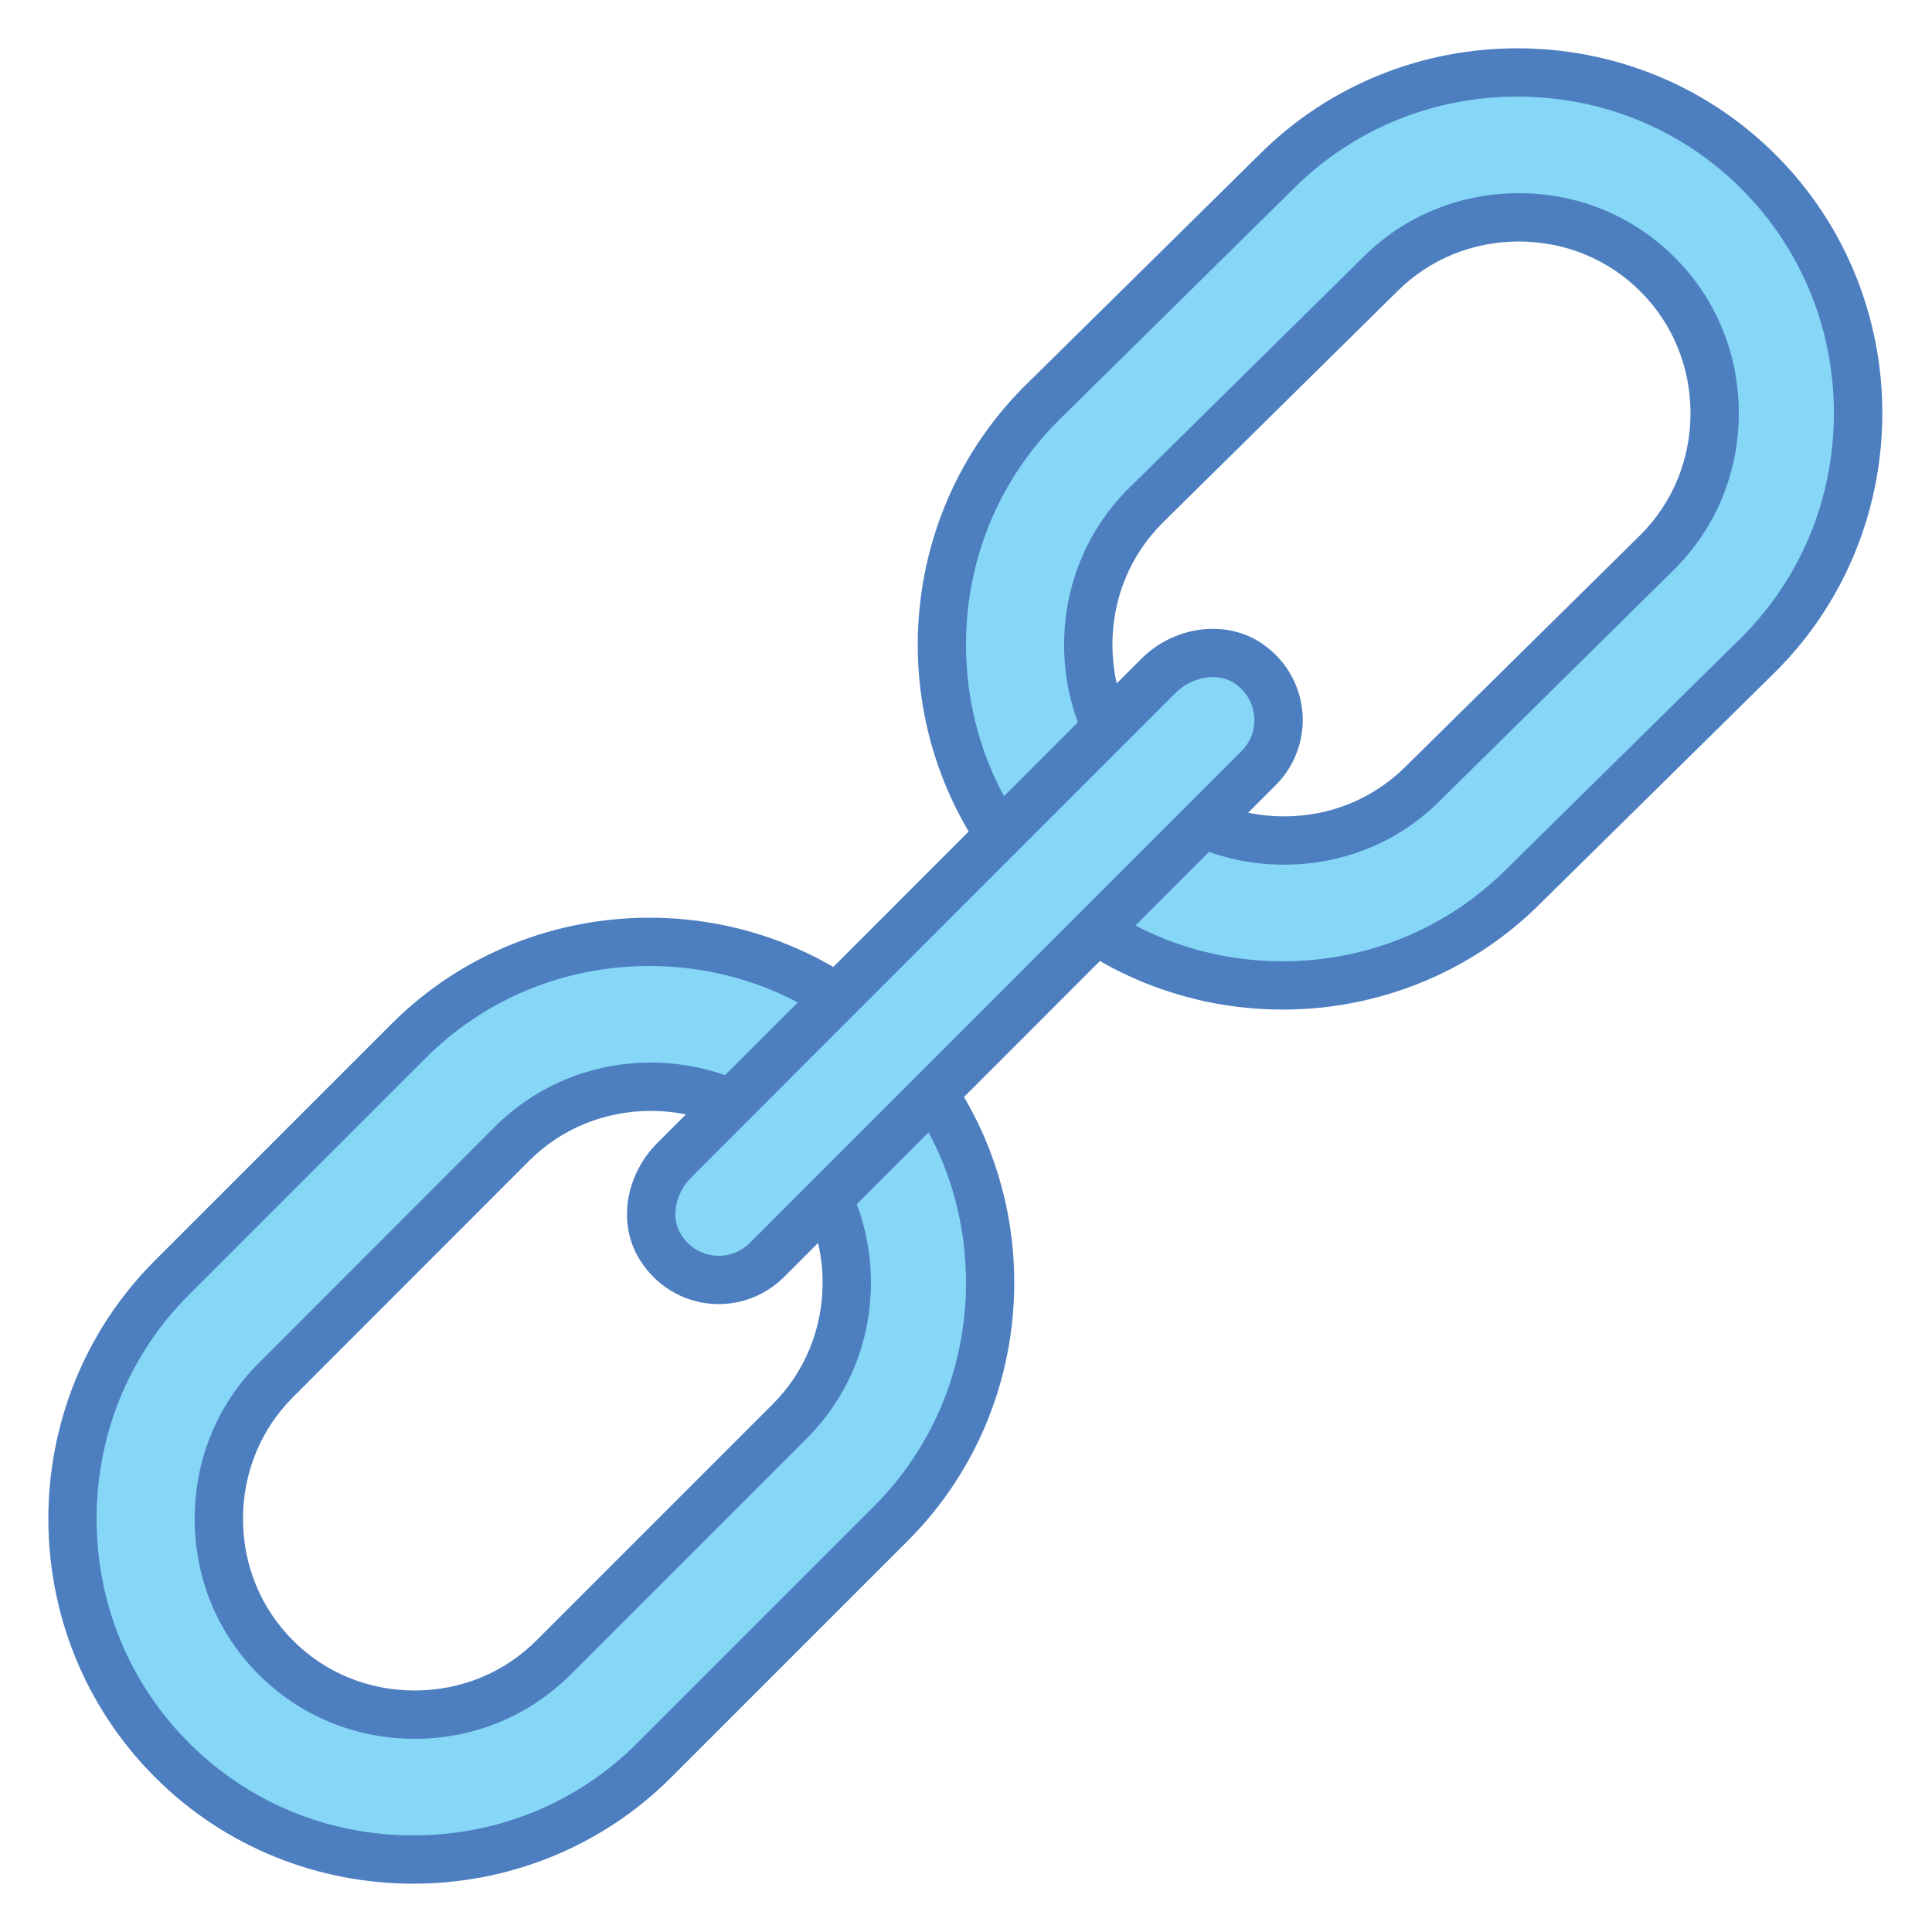
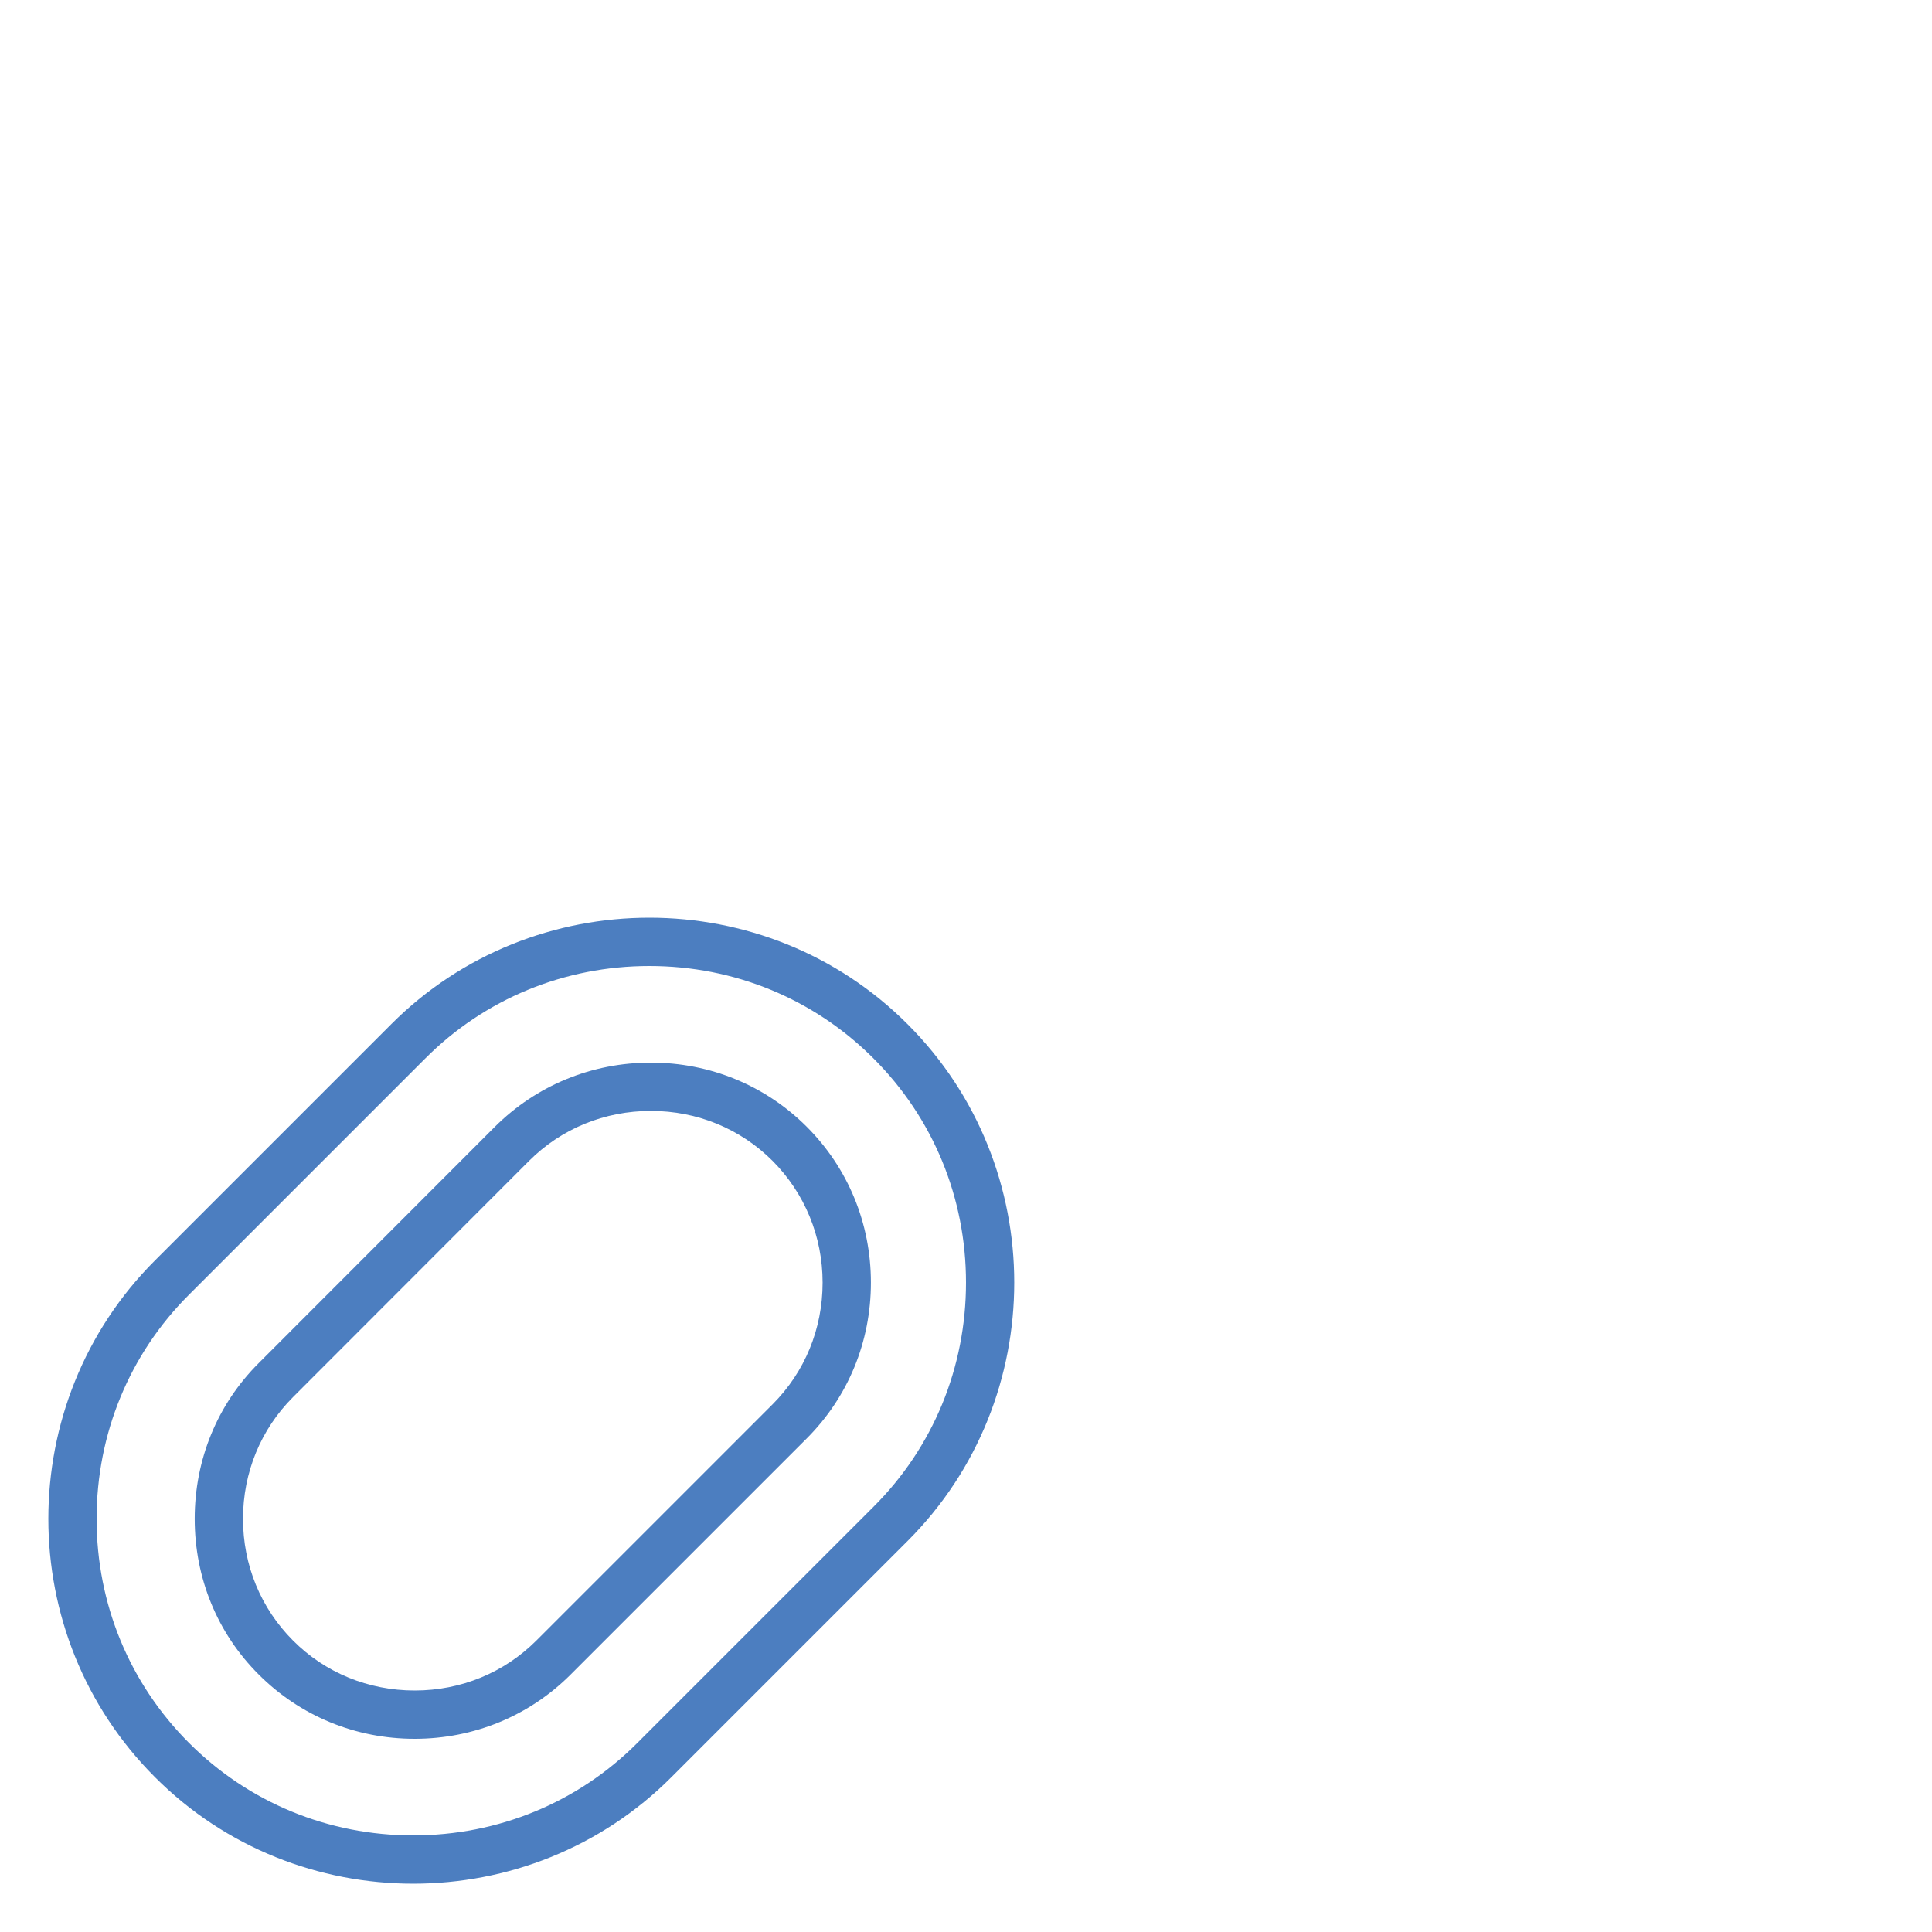
<svg xmlns="http://www.w3.org/2000/svg" version="1.1" viewBox="0 0 252 252">
  <g fill="none" fill-rule="nonzero" stroke="none" stroke-width="1" stroke-linecap="butt" stroke-linejoin="miter" stroke-miterlimit="10" stroke-dasharray="" stroke-dashoffset="0" font-family="none" font-weight="none" font-size="none" text-anchor="none" style="mix-blend-mode: normal">
    <path d="M0,252v-252h252v252z" fill="none" />
    <g>
      <g id="surface1">
-         <path d="M167.295,128.535c-11.936,0 -23.108,-4.602 -31.475,-12.969c-8.367,-8.367 -12.969,-19.54 -12.969,-31.475c0,-11.911 4.602,-23.084 12.969,-31.451l30.614,-30.196c8.392,-8.392 19.564,-12.994 31.475,-12.994c11.936,0 23.108,4.602 31.475,12.969c8.367,8.367 12.994,19.54 12.994,31.475c0,11.936 -4.627,23.108 -12.994,31.475l-30.589,30.171c-8.392,8.392 -19.564,12.994 -31.5,12.994zM198.105,28.35c-6.891,0 -13.314,2.633 -18.113,7.432l-30.589,30.196c-4.823,4.823 -7.481,11.246 -7.481,18.113c0,6.891 2.658,13.314 7.457,18.113c4.799,4.799 11.222,7.432 18.113,7.432c6.866,0 13.289,-2.633 18.088,-7.432l30.614,-30.196c4.799,-4.799 7.457,-11.246 7.457,-18.113c0,-6.866 -2.633,-13.314 -7.432,-18.113c-4.799,-4.799 -11.246,-7.432 -18.113,-7.432z" fill="#86d6f7" />
-         <path d="M197.909,12.6c11.099,0 21.484,4.282 29.261,12.059c7.752,7.777 12.034,18.162 12.034,29.236c0,11.074 -4.282,21.459 -12.009,29.211l-30.663,30.22c-7.777,7.777 -18.162,12.059 -29.236,12.059c-11.074,0 -21.484,-4.282 -29.261,-12.059c-7.752,-7.752 -12.034,-18.137 -12.034,-29.236c0,-11.074 4.282,-21.459 12.034,-29.211l30.639,-30.22c7.777,-7.777 18.162,-12.059 29.236,-12.059M167.491,112.785c7.703,0 14.938,-2.953 20.303,-8.318l30.639,-30.245c5.389,-5.389 8.367,-12.6 8.367,-20.327c0,-7.727 -2.978,-14.938 -8.367,-20.327c-5.389,-5.389 -12.6,-8.367 -20.327,-8.367c-7.727,0 -14.938,2.978 -20.303,8.343l-30.639,30.22c-5.389,5.389 -8.367,12.625 -8.367,20.327c0,7.727 2.953,14.938 8.367,20.327c5.389,5.414 12.6,8.367 20.327,8.367M197.909,6.3c-12.206,0 -24.437,4.627 -33.69,13.904l-30.614,30.196c-18.531,18.531 -18.531,48.874 0,67.38c9.253,9.278 21.484,13.904 33.69,13.904c12.206,0 24.437,-4.627 33.69,-13.904l30.639,-30.196c18.531,-18.531 18.531,-48.85 0,-67.38c-9.278,-9.278 -21.484,-13.904 -33.715,-13.904zM167.491,106.485c-6.029,0 -11.689,-2.313 -15.873,-6.521c-4.208,-4.184 -6.521,-9.819 -6.521,-15.873c0,-6.029 2.313,-11.665 6.521,-15.873l30.614,-30.196c4.208,-4.208 9.844,-6.521 15.873,-6.521c6.029,0 11.665,2.313 15.873,6.521c4.208,4.208 6.521,9.844 6.521,15.873c0,6.029 -2.313,11.665 -6.521,15.873l-30.614,30.196c-4.208,4.208 -9.844,6.521 -15.873,6.521z" fill="#4c7ec0" />
-         <path d="M53.895,242.55c-11.936,0 -23.108,-4.602 -31.475,-12.969c-8.367,-8.367 -12.969,-19.54 -12.969,-31.475c0,-11.936 4.602,-23.108 12.969,-31.475l30.811,-30.811c8.367,-8.367 19.54,-12.969 31.475,-12.969c11.936,0 23.108,4.602 31.475,12.969c8.367,8.367 12.969,19.54 12.969,31.475c0,11.936 -4.602,23.108 -12.969,31.475l-30.811,30.811c-8.367,8.367 -19.54,12.969 -31.475,12.969zM84.902,141.75c-6.891,0 -13.314,2.633 -18.113,7.432l-30.811,30.811c-4.799,4.799 -7.432,11.222 -7.432,18.113c0,6.866 2.633,13.314 7.432,18.113c4.799,4.799 11.222,7.432 18.113,7.432c6.866,0 13.289,-2.633 18.088,-7.432l30.811,-30.811c4.799,-4.799 7.432,-11.222 7.432,-18.113c0,-6.866 -2.633,-13.314 -7.432,-18.113c-4.799,-4.799 -11.222,-7.432 -18.088,-7.432z" fill="#86d6f7" />
        <path d="M84.705,126c11.074,0 21.459,4.282 29.236,12.059c7.777,7.777 12.059,18.162 12.059,29.236c0,11.074 -4.282,21.484 -12.059,29.236l-30.811,30.811c-7.752,7.777 -18.162,12.059 -29.236,12.059c-11.074,0 -21.459,-4.282 -29.236,-12.059c-7.777,-7.777 -12.059,-18.162 -12.059,-29.236c0,-11.074 4.282,-21.484 12.059,-29.236l30.811,-30.811c7.752,-7.777 18.162,-12.059 29.236,-12.059M54.091,226.8c7.703,0 14.938,-2.978 20.327,-8.367l30.811,-30.811c5.389,-5.389 8.367,-12.6 8.367,-20.327c0,-7.727 -2.978,-14.938 -8.367,-20.327c-5.389,-5.389 -12.625,-8.367 -20.327,-8.367c-7.727,0 -14.938,2.978 -20.352,8.367l-30.786,30.811c-5.414,5.389 -8.367,12.6 -8.367,20.327c0,7.727 2.953,14.938 8.367,20.327c5.389,5.389 12.6,8.367 20.327,8.367M84.705,119.7c-12.206,0 -24.437,4.627 -33.69,13.904l-30.811,30.811c-18.531,18.531 -18.531,48.85 0,67.38c9.253,9.278 21.484,13.904 33.69,13.904c12.206,0 24.437,-4.627 33.69,-13.904l30.811,-30.811c18.531,-18.531 18.531,-48.85 0,-67.38c-9.253,-9.278 -21.484,-13.904 -33.69,-13.904zM54.091,220.5c-6.029,0 -11.689,-2.313 -15.873,-6.521c-4.208,-4.208 -6.521,-9.844 -6.521,-15.873c0,-6.029 2.313,-11.665 6.521,-15.873l30.786,-30.811c4.208,-4.208 9.844,-6.521 15.898,-6.521c6.029,0 11.665,2.313 15.873,6.521c4.184,4.208 6.521,9.844 6.521,15.873c0,6.029 -2.313,11.665 -6.521,15.873l-30.811,30.811c-4.208,4.208 -9.844,6.521 -15.873,6.521z" fill="#4c7ec0" />
-         <path d="M93.737,166.95c-3.101,0 -5.857,-1.526 -7.555,-4.208c-2.19,-3.396 -1.452,-8.195 1.747,-11.419l63.172,-63.172c1.895,-1.895 4.479,-2.978 7.088,-2.978c1.796,0 3.47,0.517 4.848,1.526c2.19,1.575 3.495,3.888 3.691,6.521c0.221,2.609 -0.714,5.143 -2.559,6.989l-64.157,64.132c-1.673,1.698 -3.913,2.609 -6.275,2.609z" fill="#86d6f7" />
-         <path d="M158.189,88.323c1.132,0 2.141,0.295 3.002,0.911c1.92,1.403 2.313,3.248 2.412,4.233c0.123,1.673 -0.468,3.322 -1.673,4.504l-64.132,64.157c-1.083,1.083 -2.535,1.673 -4.061,1.673c-1.993,0 -3.79,-1.009 -4.897,-2.756c-1.378,-2.141 -0.812,-5.34 1.329,-7.481l63.172,-63.197c1.304,-1.28 3.101,-2.043 4.848,-2.043M158.189,82.023c-3.371,0 -6.792,1.378 -9.302,3.888l-63.172,63.197c-4.061,4.061 -5.291,10.508 -2.19,15.332c2.412,3.765 6.325,5.66 10.213,5.66c3.076,0 6.152,-1.181 8.515,-3.519l64.132,-64.157c5.168,-5.143 4.676,-13.83 -1.501,-18.285c-1.993,-1.452 -4.331,-2.116 -6.694,-2.116z" fill="#4c7ec0" />
      </g>
    </g>
  </g>
</svg>